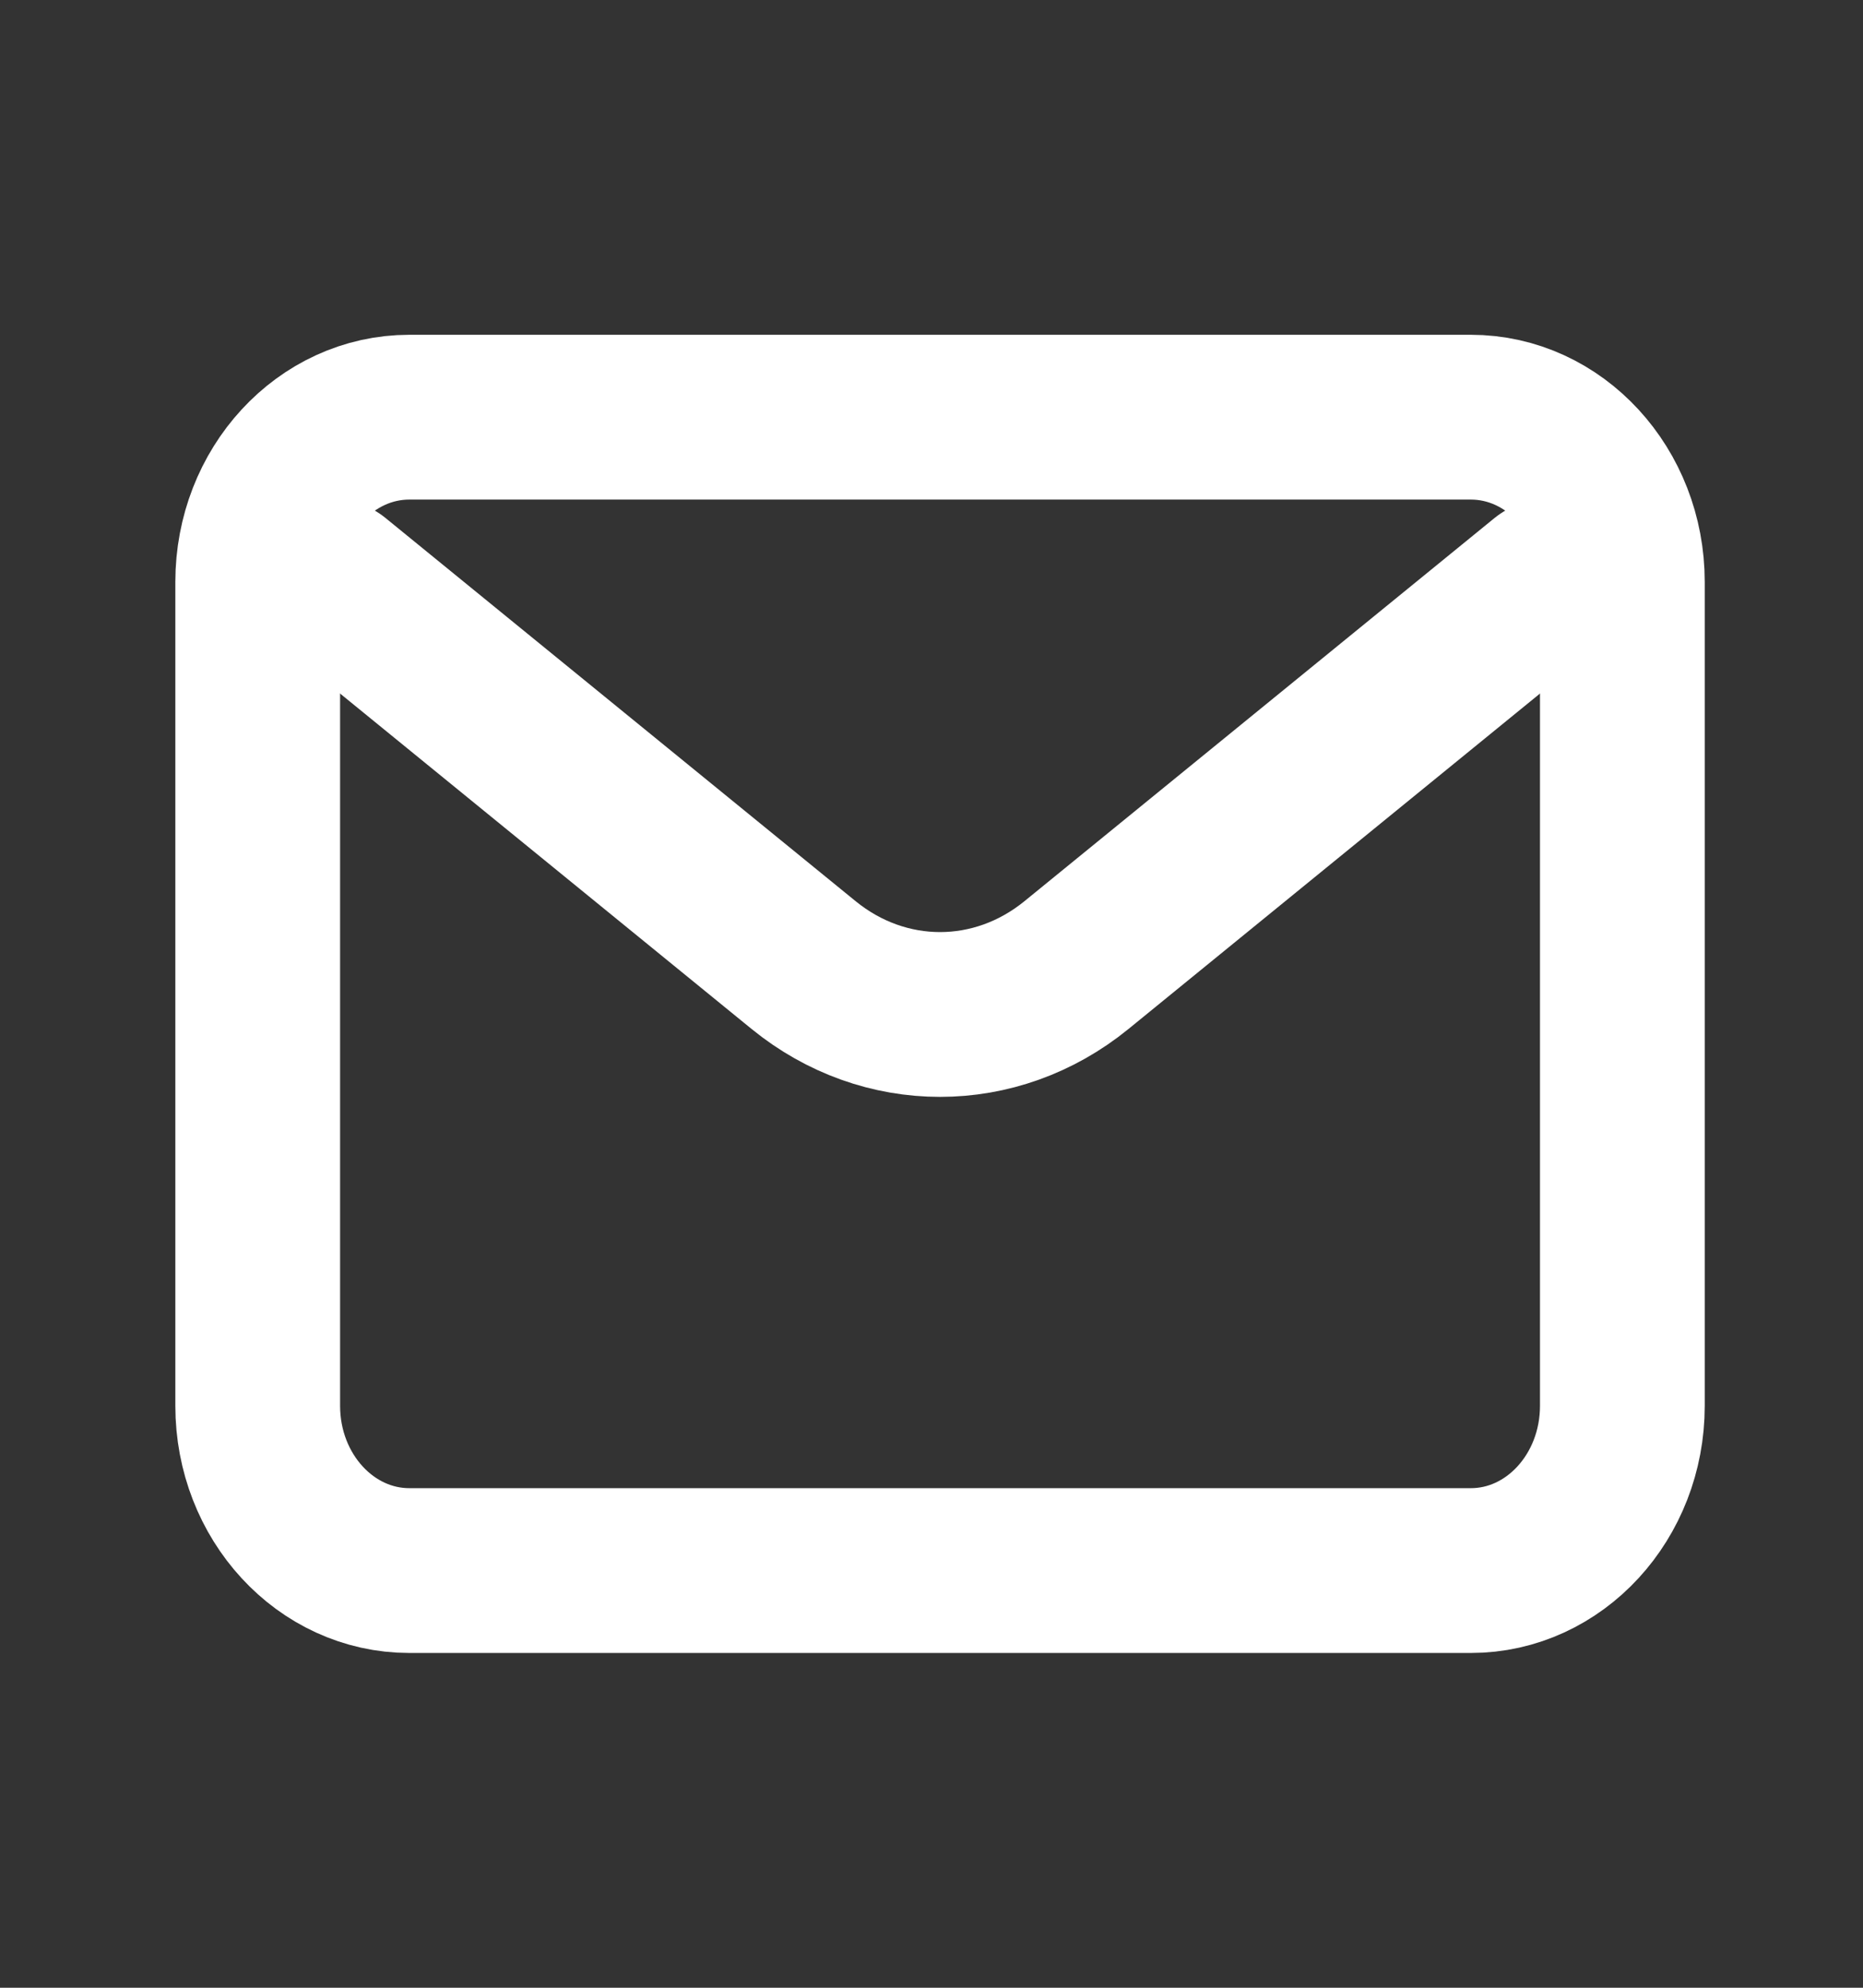
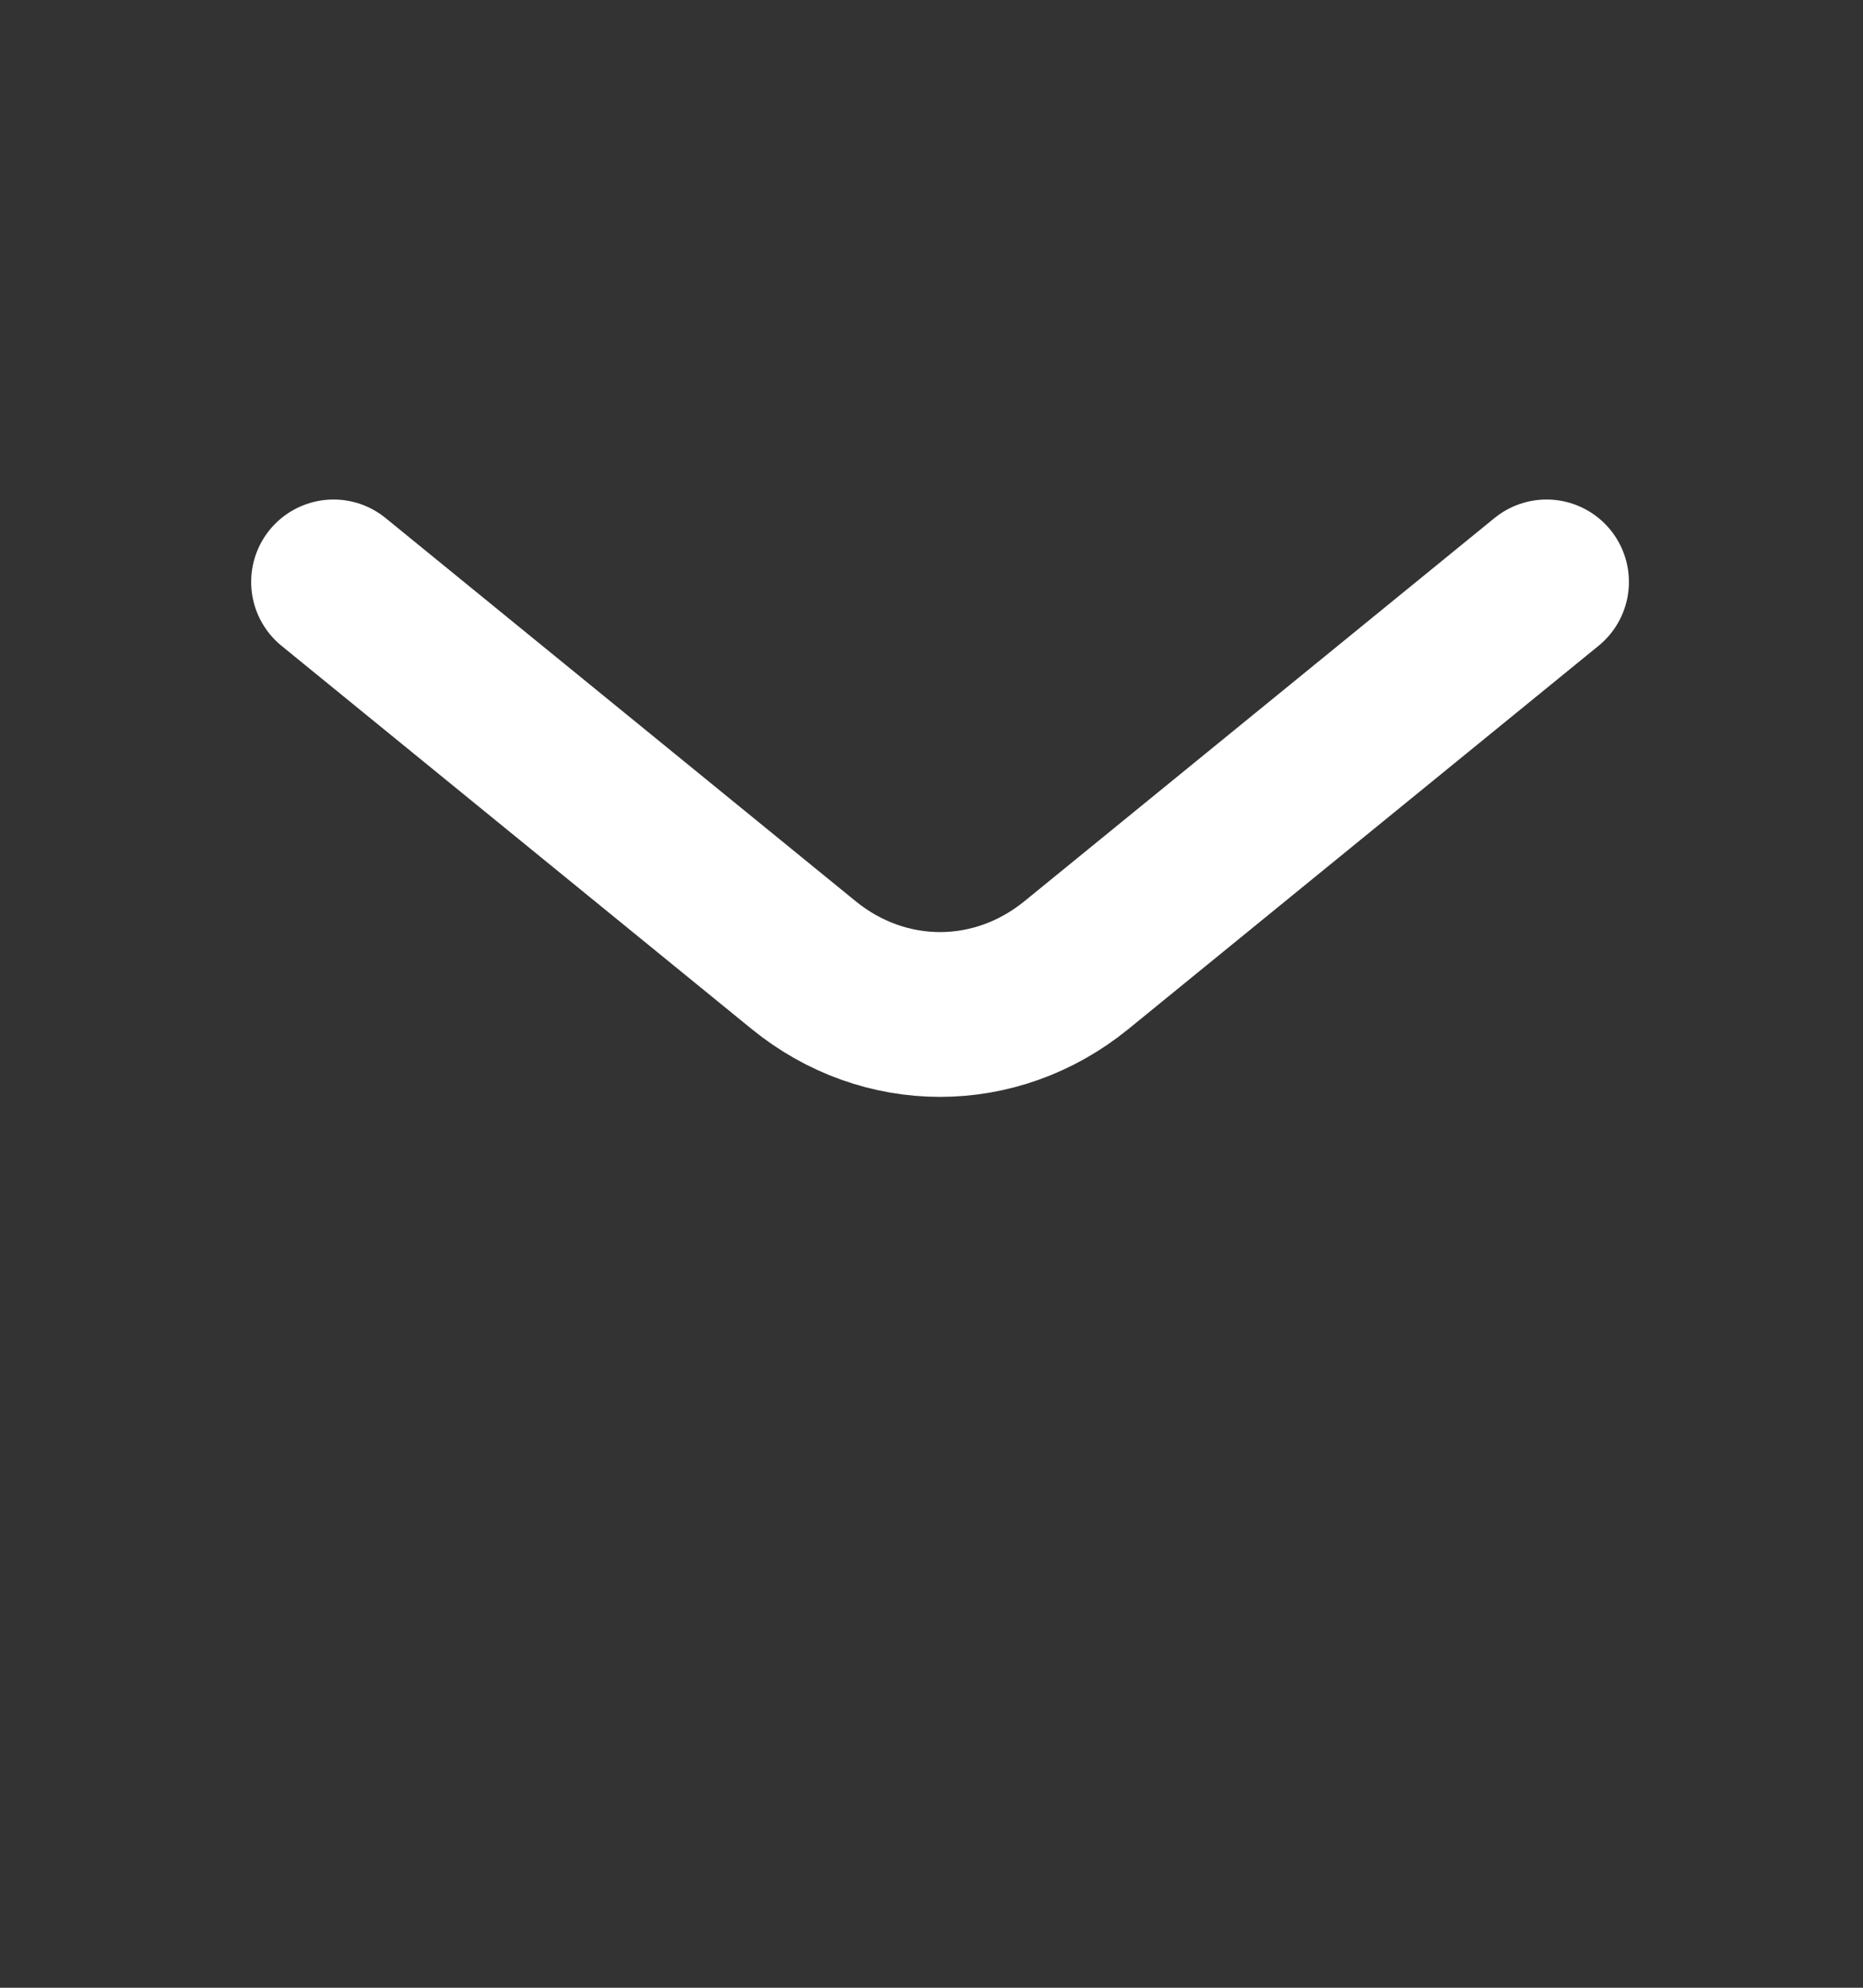
<svg xmlns="http://www.w3.org/2000/svg" width="30" height="32" viewBox="0 0 30 32" fill="none">
  <rect x="0" y="0" width="30" height="32" fill="#333333" stroke="none" />
  <path d="M5.371 9.368L12.94 15.536C14.242 16.597 16.033 16.597 17.335 15.536L24.904 9.368" stroke="white" stroke-width="2.653" stroke-linecap="round" stroke-linejoin="round" />
-   <path d="M23.684 6.716H6.592C5.244 6.716 4.15 7.903 4.15 9.368V22.632C4.15 24.097 5.244 25.284 6.592 25.284H23.684C25.032 25.284 26.125 24.097 26.125 22.632V9.368C26.125 7.903 25.032 6.716 23.684 6.716Z" stroke="white" stroke-width="2.653" stroke-linecap="round" />
</svg>